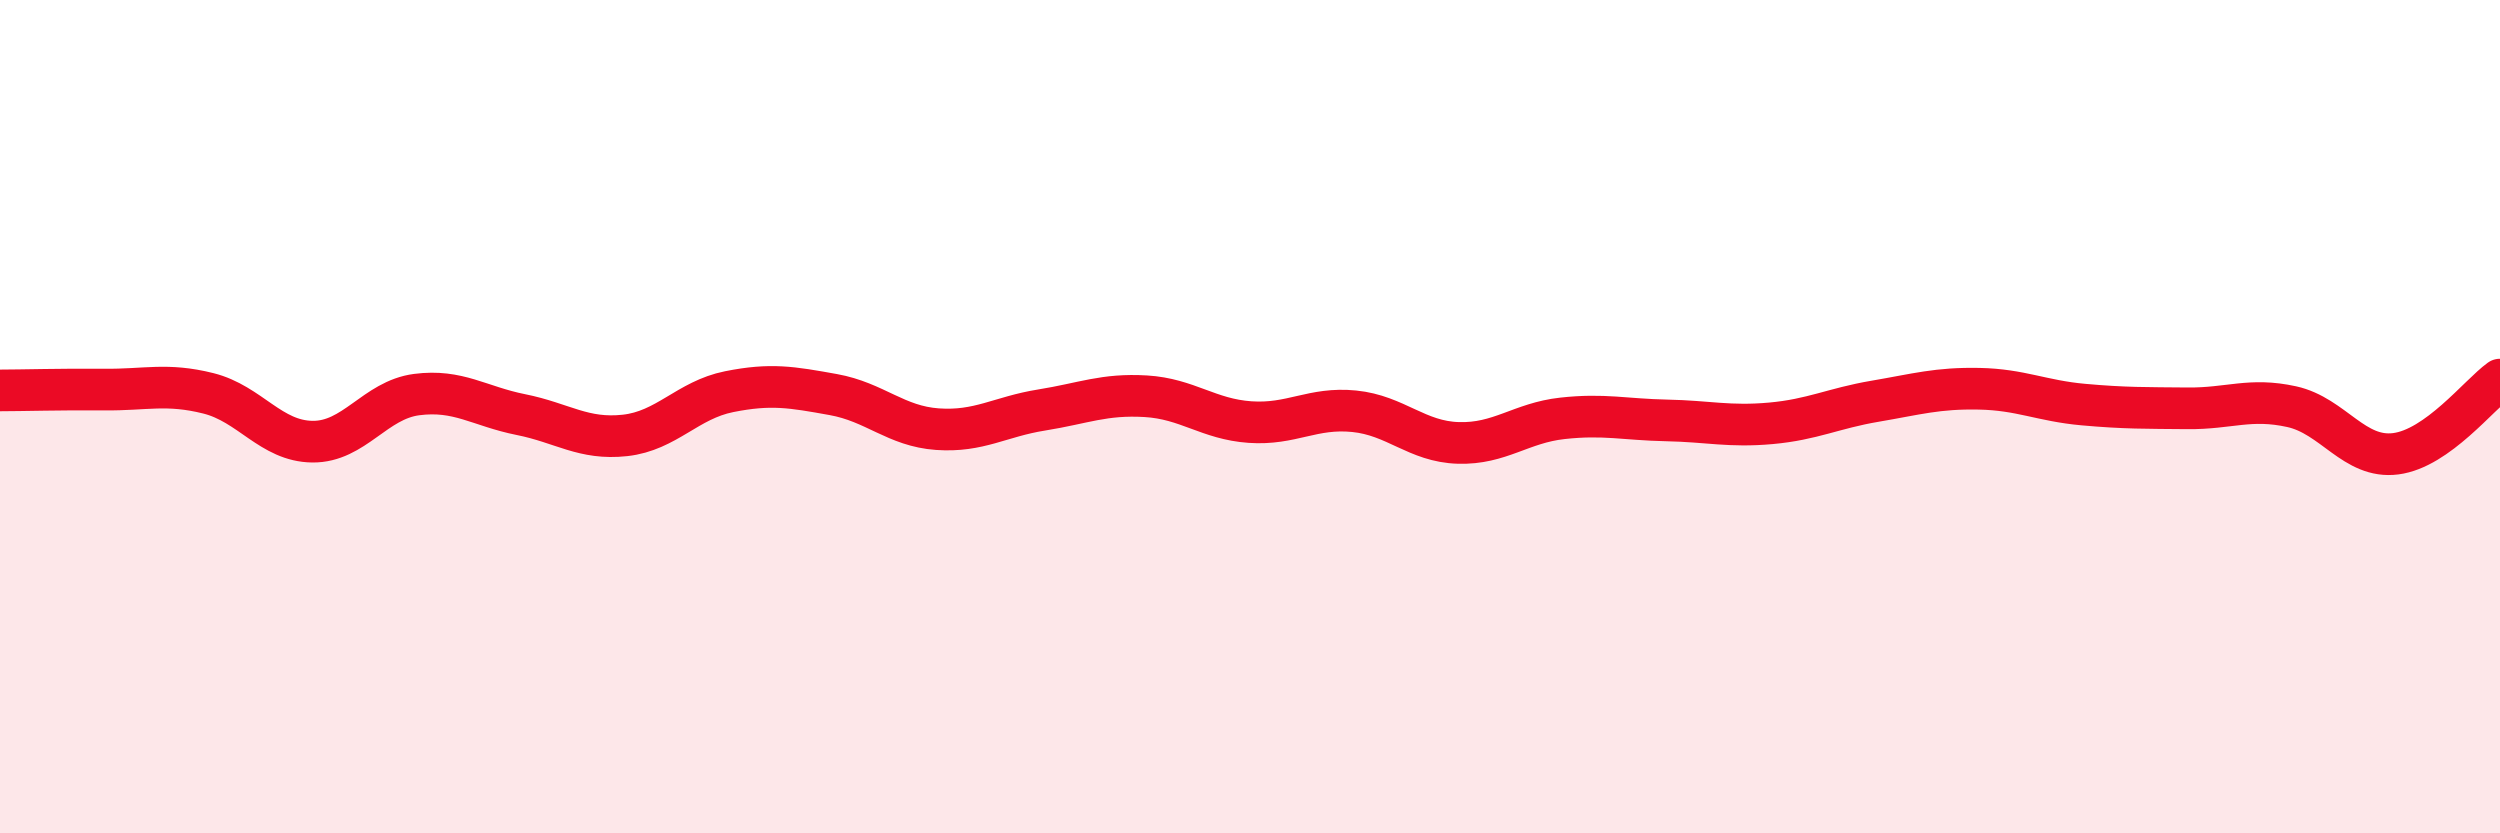
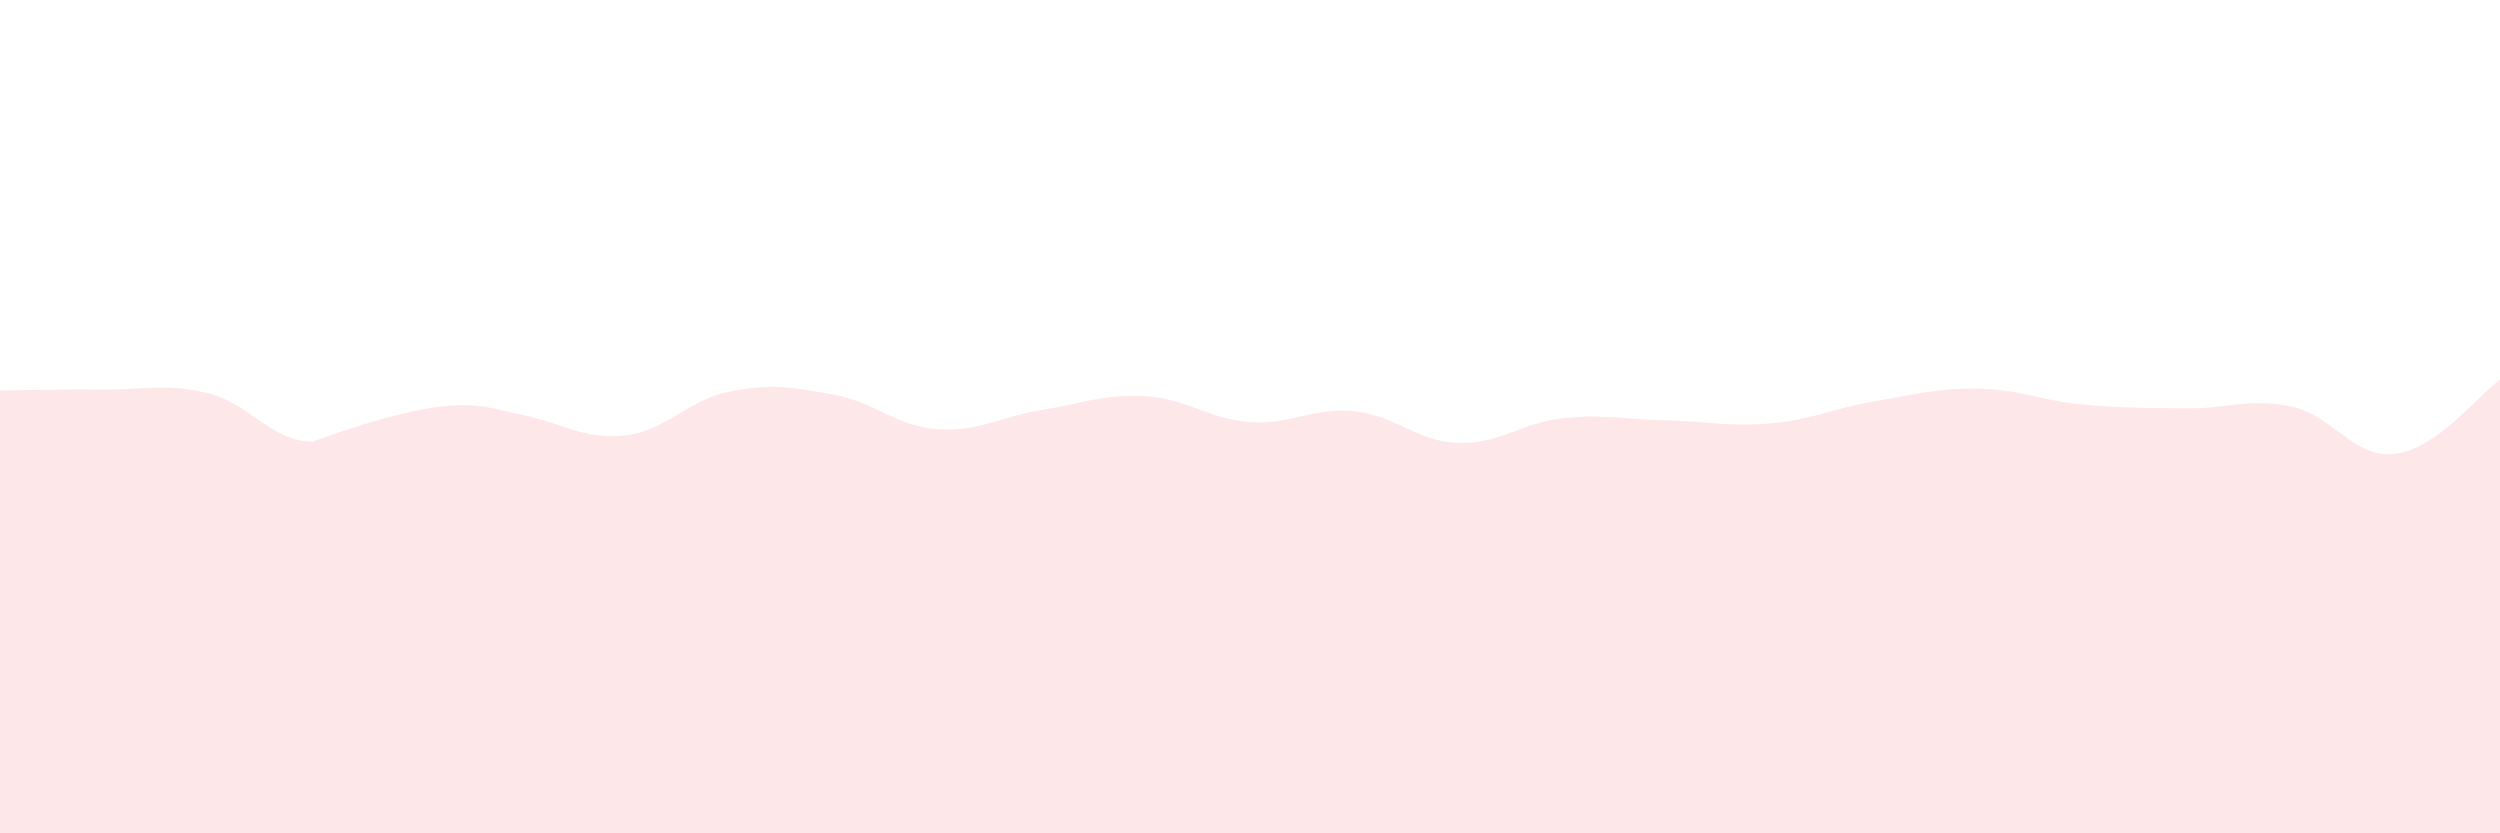
<svg xmlns="http://www.w3.org/2000/svg" width="60" height="20" viewBox="0 0 60 20">
-   <path d="M 0,9.37 C 0.5,9.37 1.5,9.34 2.5,9.35 C 3.5,9.36 4,9.19 5,9.44 C 6,9.69 6.5,10.59 7.5,10.6 C 8.5,10.61 9,9.6 10,9.47 C 11,9.34 11.5,9.75 12.5,9.95 C 13.5,10.15 14,10.56 15,10.45 C 16,10.34 16.5,9.6 17.5,9.4 C 18.5,9.2 19,9.29 20,9.47 C 21,9.65 21.5,10.23 22.5,10.3 C 23.5,10.37 24,10 25,9.84 C 26,9.68 26.5,9.45 27.5,9.51 C 28.5,9.57 29,10.06 30,10.13 C 31,10.2 31.5,9.77 32.5,9.87 C 33.5,9.97 34,10.6 35,10.63 C 36,10.66 36.5,10.15 37.5,10.04 C 38.5,9.93 39,10.07 40,10.09 C 41,10.11 41.5,10.25 42.5,10.16 C 43.5,10.07 44,9.8 45,9.63 C 46,9.46 46.5,9.31 47.5,9.33 C 48.5,9.35 49,9.62 50,9.71 C 51,9.8 51.5,9.79 52.5,9.8 C 53.5,9.81 54,9.54 55,9.76 C 56,9.98 56.5,11.02 57.5,10.89 C 58.5,10.76 59.5,9.47 60,9.11L60 20L0 20Z" fill="#EB0A25" opacity="0.1" stroke-linecap="round" stroke-linejoin="round" />
-   <path d="M 0,9.37 C 0.5,9.37 1.5,9.34 2.5,9.35 C 3.5,9.36 4,9.19 5,9.44 C 6,9.69 6.5,10.59 7.5,10.6 C 8.5,10.61 9,9.6 10,9.47 C 11,9.34 11.5,9.75 12.5,9.95 C 13.5,10.15 14,10.56 15,10.45 C 16,10.34 16.5,9.6 17.5,9.4 C 18.5,9.2 19,9.29 20,9.47 C 21,9.65 21.5,10.23 22.5,10.3 C 23.5,10.37 24,10 25,9.84 C 26,9.68 26.5,9.45 27.5,9.51 C 28.5,9.57 29,10.06 30,10.13 C 31,10.2 31.5,9.77 32.5,9.87 C 33.5,9.97 34,10.6 35,10.63 C 36,10.66 36.5,10.15 37.5,10.04 C 38.5,9.93 39,10.07 40,10.09 C 41,10.11 41.5,10.25 42.5,10.16 C 43.5,10.07 44,9.8 45,9.63 C 46,9.46 46.5,9.31 47.5,9.33 C 48.5,9.35 49,9.62 50,9.71 C 51,9.8 51.5,9.79 52.5,9.8 C 53.5,9.81 54,9.54 55,9.76 C 56,9.98 56.5,11.02 57.5,10.89 C 58.5,10.76 59.5,9.47 60,9.11" stroke="#EB0A25" stroke-width="1" fill="none" stroke-linecap="round" stroke-linejoin="round" />
+   <path d="M 0,9.37 C 0.5,9.37 1.5,9.34 2.5,9.35 C 3.5,9.36 4,9.19 5,9.44 C 6,9.69 6.5,10.59 7.5,10.6 C 11,9.34 11.5,9.75 12.5,9.95 C 13.5,10.15 14,10.56 15,10.45 C 16,10.34 16.5,9.6 17.5,9.4 C 18.5,9.2 19,9.29 20,9.47 C 21,9.65 21.5,10.23 22.5,10.3 C 23.5,10.37 24,10 25,9.84 C 26,9.68 26.5,9.45 27.5,9.51 C 28.5,9.57 29,10.06 30,10.13 C 31,10.2 31.5,9.77 32.5,9.87 C 33.5,9.97 34,10.6 35,10.63 C 36,10.66 36.5,10.15 37.5,10.04 C 38.5,9.93 39,10.07 40,10.09 C 41,10.11 41.5,10.25 42.5,10.16 C 43.5,10.07 44,9.8 45,9.63 C 46,9.46 46.5,9.31 47.5,9.33 C 48.5,9.35 49,9.62 50,9.71 C 51,9.8 51.5,9.79 52.5,9.8 C 53.5,9.81 54,9.54 55,9.76 C 56,9.98 56.5,11.02 57.5,10.89 C 58.5,10.76 59.5,9.47 60,9.11L60 20L0 20Z" fill="#EB0A25" opacity="0.1" stroke-linecap="round" stroke-linejoin="round" />
</svg>